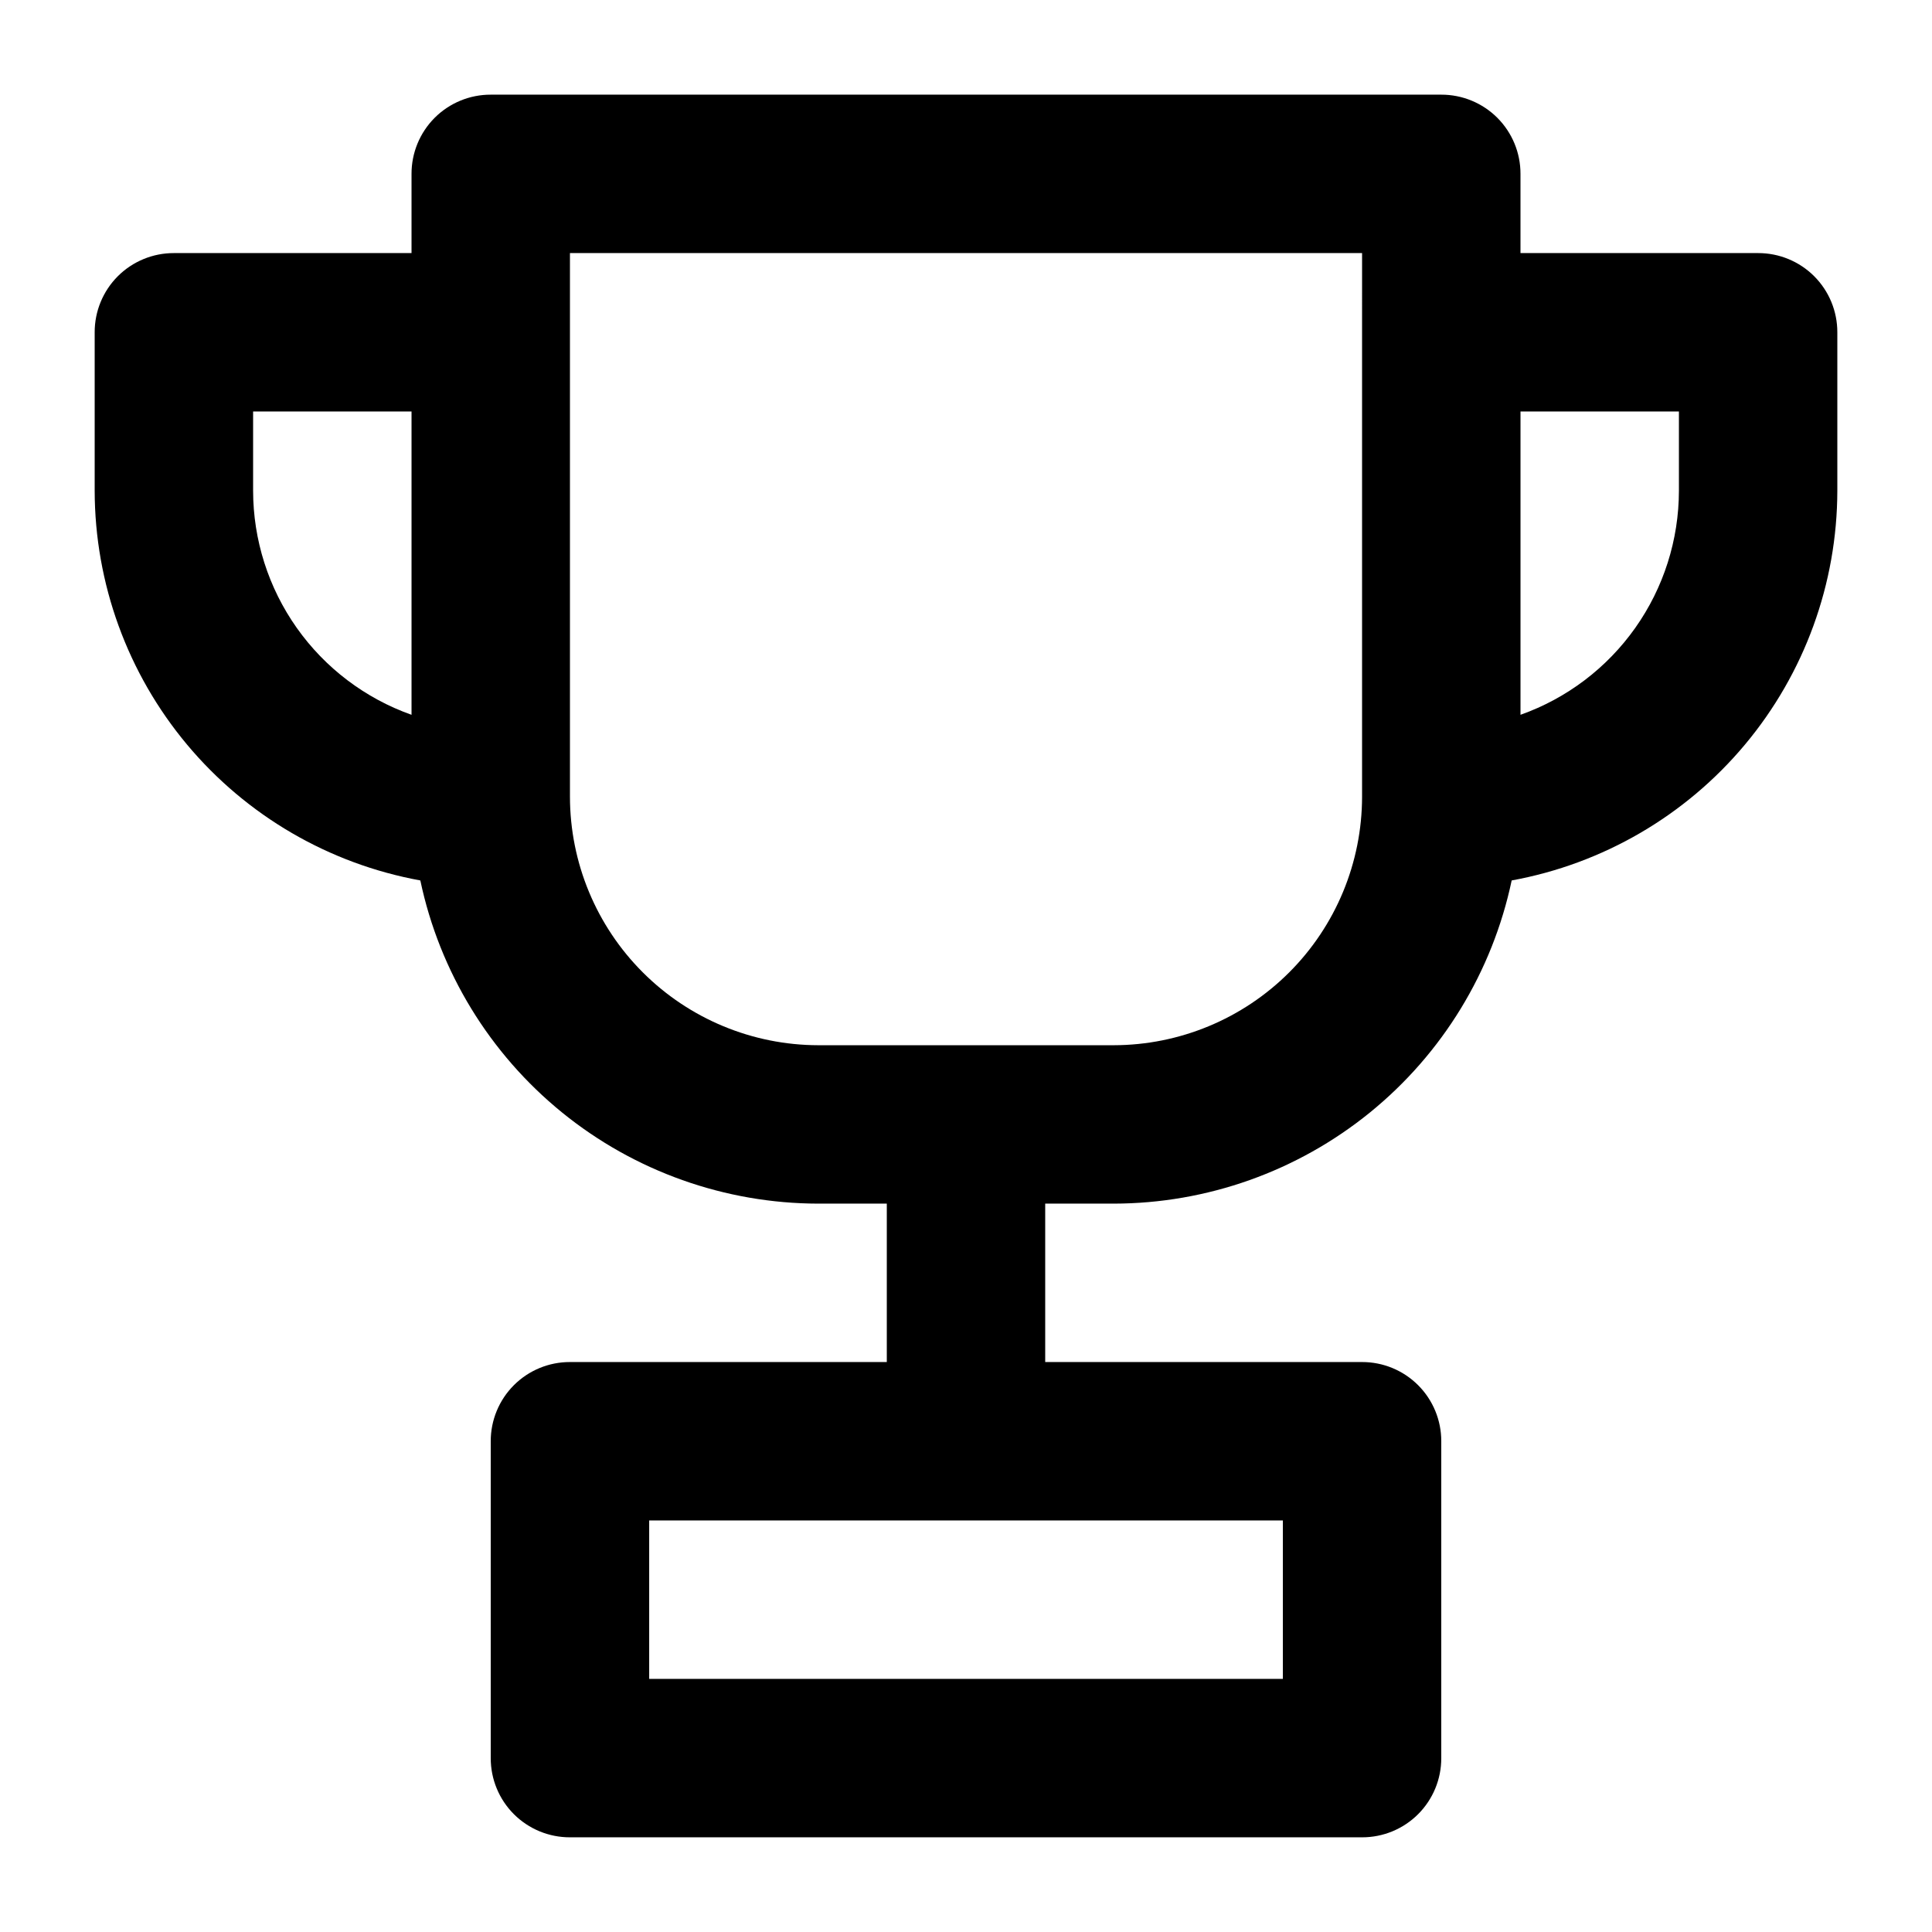
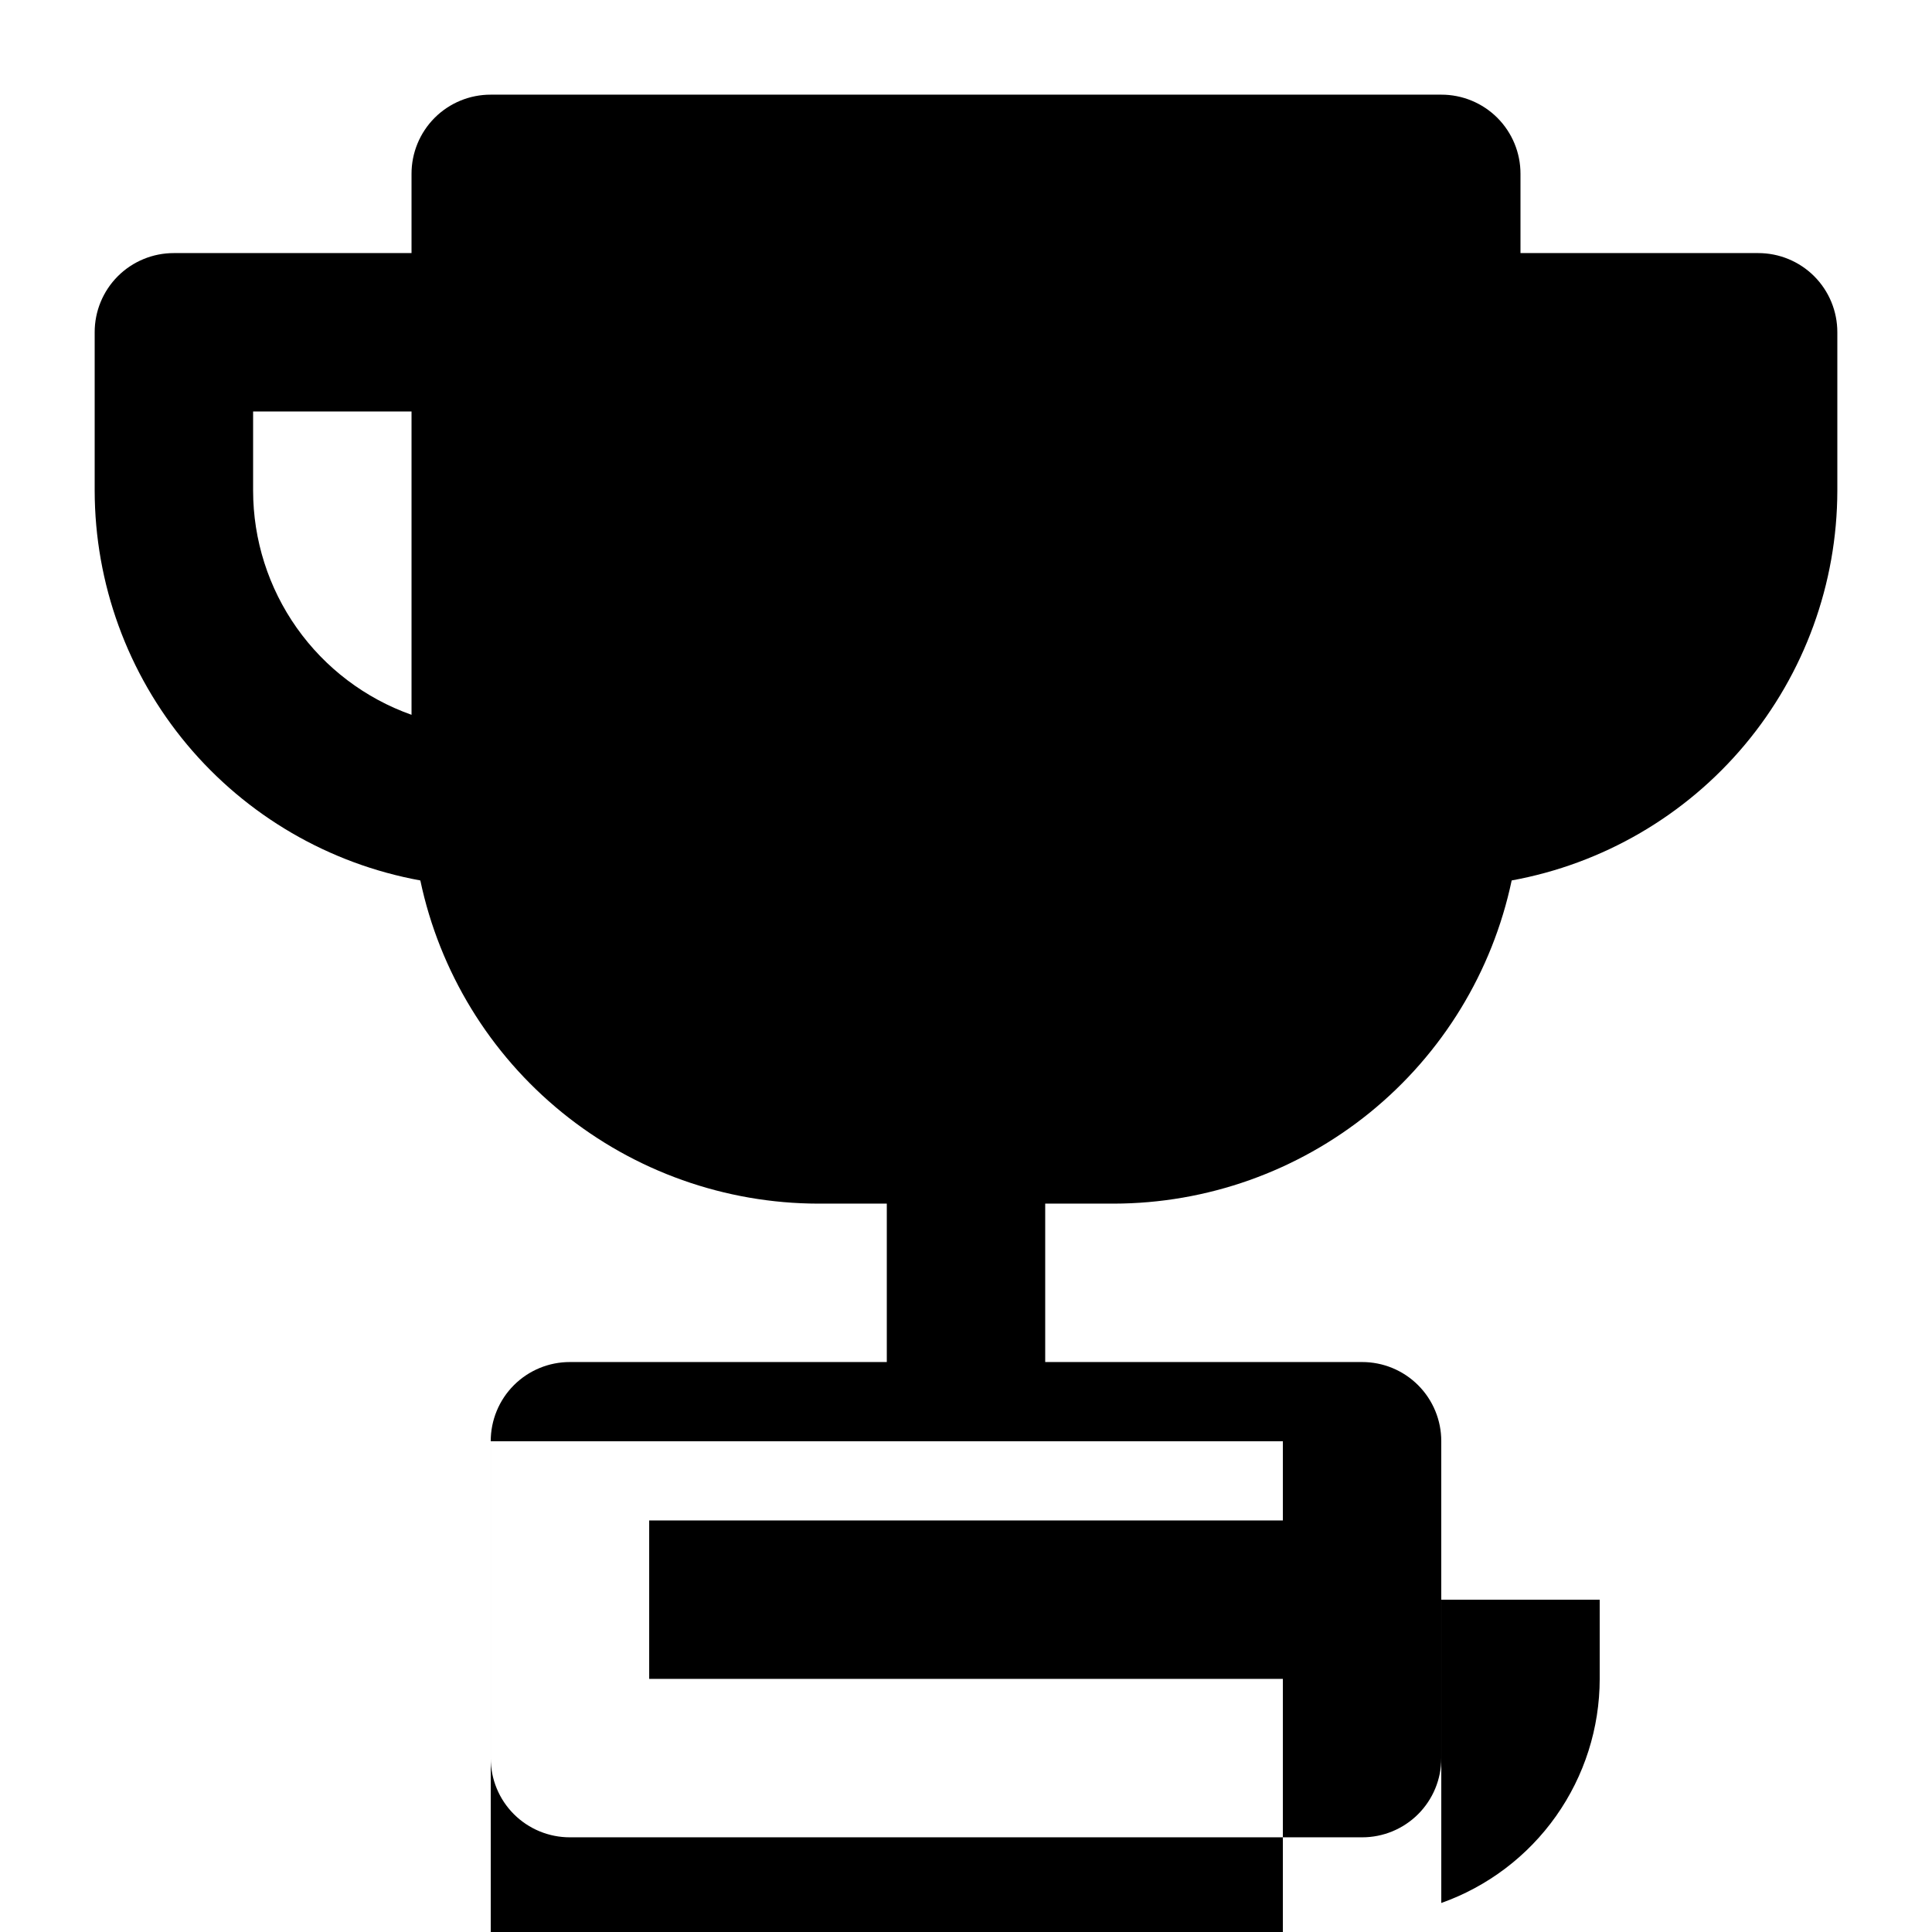
<svg xmlns="http://www.w3.org/2000/svg" fill="#000000" width="800px" height="800px" version="1.1" viewBox="144 144 512 512">
-   <path d="m609.92 211.07h-62.977v-20.992c0.016-5.57-2.195-10.918-6.133-14.859-3.941-3.938-9.285-6.144-14.859-6.133h-251.9c-5.57-0.012-10.918 2.195-14.859 6.133-3.938 3.941-6.144 9.289-6.133 14.859v20.992h-62.977c-5.57-0.012-10.918 2.195-14.859 6.133-3.938 3.941-6.144 9.289-6.133 14.859v41.984c0.039 24.59 8.691 48.387 24.461 67.258 15.766 18.867 37.648 31.613 61.84 36.023 5.109 24.199 18.371 45.906 37.57 61.5 19.199 15.59 43.172 24.113 67.902 24.148h18.148v41.984h-83.969v-0.004c-5.57-0.012-10.918 2.195-14.859 6.137-3.938 3.938-6.144 9.285-6.133 14.855v83.969c-0.012 5.574 2.195 10.918 6.133 14.859 3.941 3.938 9.289 6.144 14.859 6.133h209.92-0.004c5.574 0.012 10.918-2.195 14.859-6.133 3.938-3.941 6.148-9.285 6.133-14.859v-83.969c0.016-5.57-2.195-10.918-6.133-14.855-3.941-3.941-9.285-6.148-14.859-6.137h-83.969v-41.984h18.145l0.004 0.004c24.73-0.035 48.703-8.559 67.902-24.148 19.199-15.594 32.461-37.301 37.57-61.5 24.191-4.41 46.074-17.156 61.84-36.023 15.77-18.871 24.422-42.668 24.461-67.258v-41.984c0.012-5.57-2.195-10.918-6.133-14.859-3.941-3.938-9.285-6.144-14.859-6.133zm-356.86 122.36c-12.273-4.352-22.898-12.398-30.414-23.031-7.516-10.633-11.559-23.332-11.57-36.352v-20.992h41.984zm230.91 213.51v41.984h-167.93v-41.984zm20.992-314.88v123.11c-0.023 17.449-6.965 34.18-19.305 46.516-12.34 12.34-29.066 19.281-46.516 19.309h-78.277c-17.449-0.027-34.176-6.969-46.516-19.309-12.34-12.336-19.281-29.066-19.305-46.516v-144.1h209.92zm83.969 41.984c-0.012 13.02-4.051 25.719-11.57 36.352-7.516 10.633-18.141 18.68-30.414 23.031v-80.375h41.984z" />
+   <path d="m609.92 211.07h-62.977v-20.992c0.016-5.57-2.195-10.918-6.133-14.859-3.941-3.938-9.285-6.144-14.859-6.133h-251.9c-5.57-0.012-10.918 2.195-14.859 6.133-3.938 3.941-6.144 9.289-6.133 14.859v20.992h-62.977c-5.57-0.012-10.918 2.195-14.859 6.133-3.938 3.941-6.144 9.289-6.133 14.859v41.984c0.039 24.59 8.691 48.387 24.461 67.258 15.766 18.867 37.648 31.613 61.84 36.023 5.109 24.199 18.371 45.906 37.57 61.5 19.199 15.59 43.172 24.113 67.902 24.148h18.148v41.984h-83.969v-0.004c-5.57-0.012-10.918 2.195-14.859 6.137-3.938 3.938-6.144 9.285-6.133 14.855v83.969c-0.012 5.574 2.195 10.918 6.133 14.859 3.941 3.938 9.289 6.144 14.859 6.133h209.92-0.004c5.574 0.012 10.918-2.195 14.859-6.133 3.938-3.941 6.148-9.285 6.133-14.859v-83.969c0.016-5.57-2.195-10.918-6.133-14.855-3.941-3.941-9.285-6.148-14.859-6.137h-83.969v-41.984h18.145l0.004 0.004c24.73-0.035 48.703-8.559 67.902-24.148 19.199-15.594 32.461-37.301 37.57-61.5 24.191-4.41 46.074-17.156 61.84-36.023 15.77-18.871 24.422-42.668 24.461-67.258v-41.984c0.012-5.57-2.195-10.918-6.133-14.859-3.941-3.938-9.285-6.144-14.859-6.133zm-356.86 122.36c-12.273-4.352-22.898-12.398-30.414-23.031-7.516-10.633-11.559-23.332-11.57-36.352v-20.992h41.984zm230.91 213.51v41.984h-167.93v-41.984zv123.11c-0.023 17.449-6.965 34.18-19.305 46.516-12.34 12.34-29.066 19.281-46.516 19.309h-78.277c-17.449-0.027-34.176-6.969-46.516-19.309-12.34-12.336-19.281-29.066-19.305-46.516v-144.1h209.92zm83.969 41.984c-0.012 13.02-4.051 25.719-11.57 36.352-7.516 10.633-18.141 18.68-30.414 23.031v-80.375h41.984z" />
</svg>